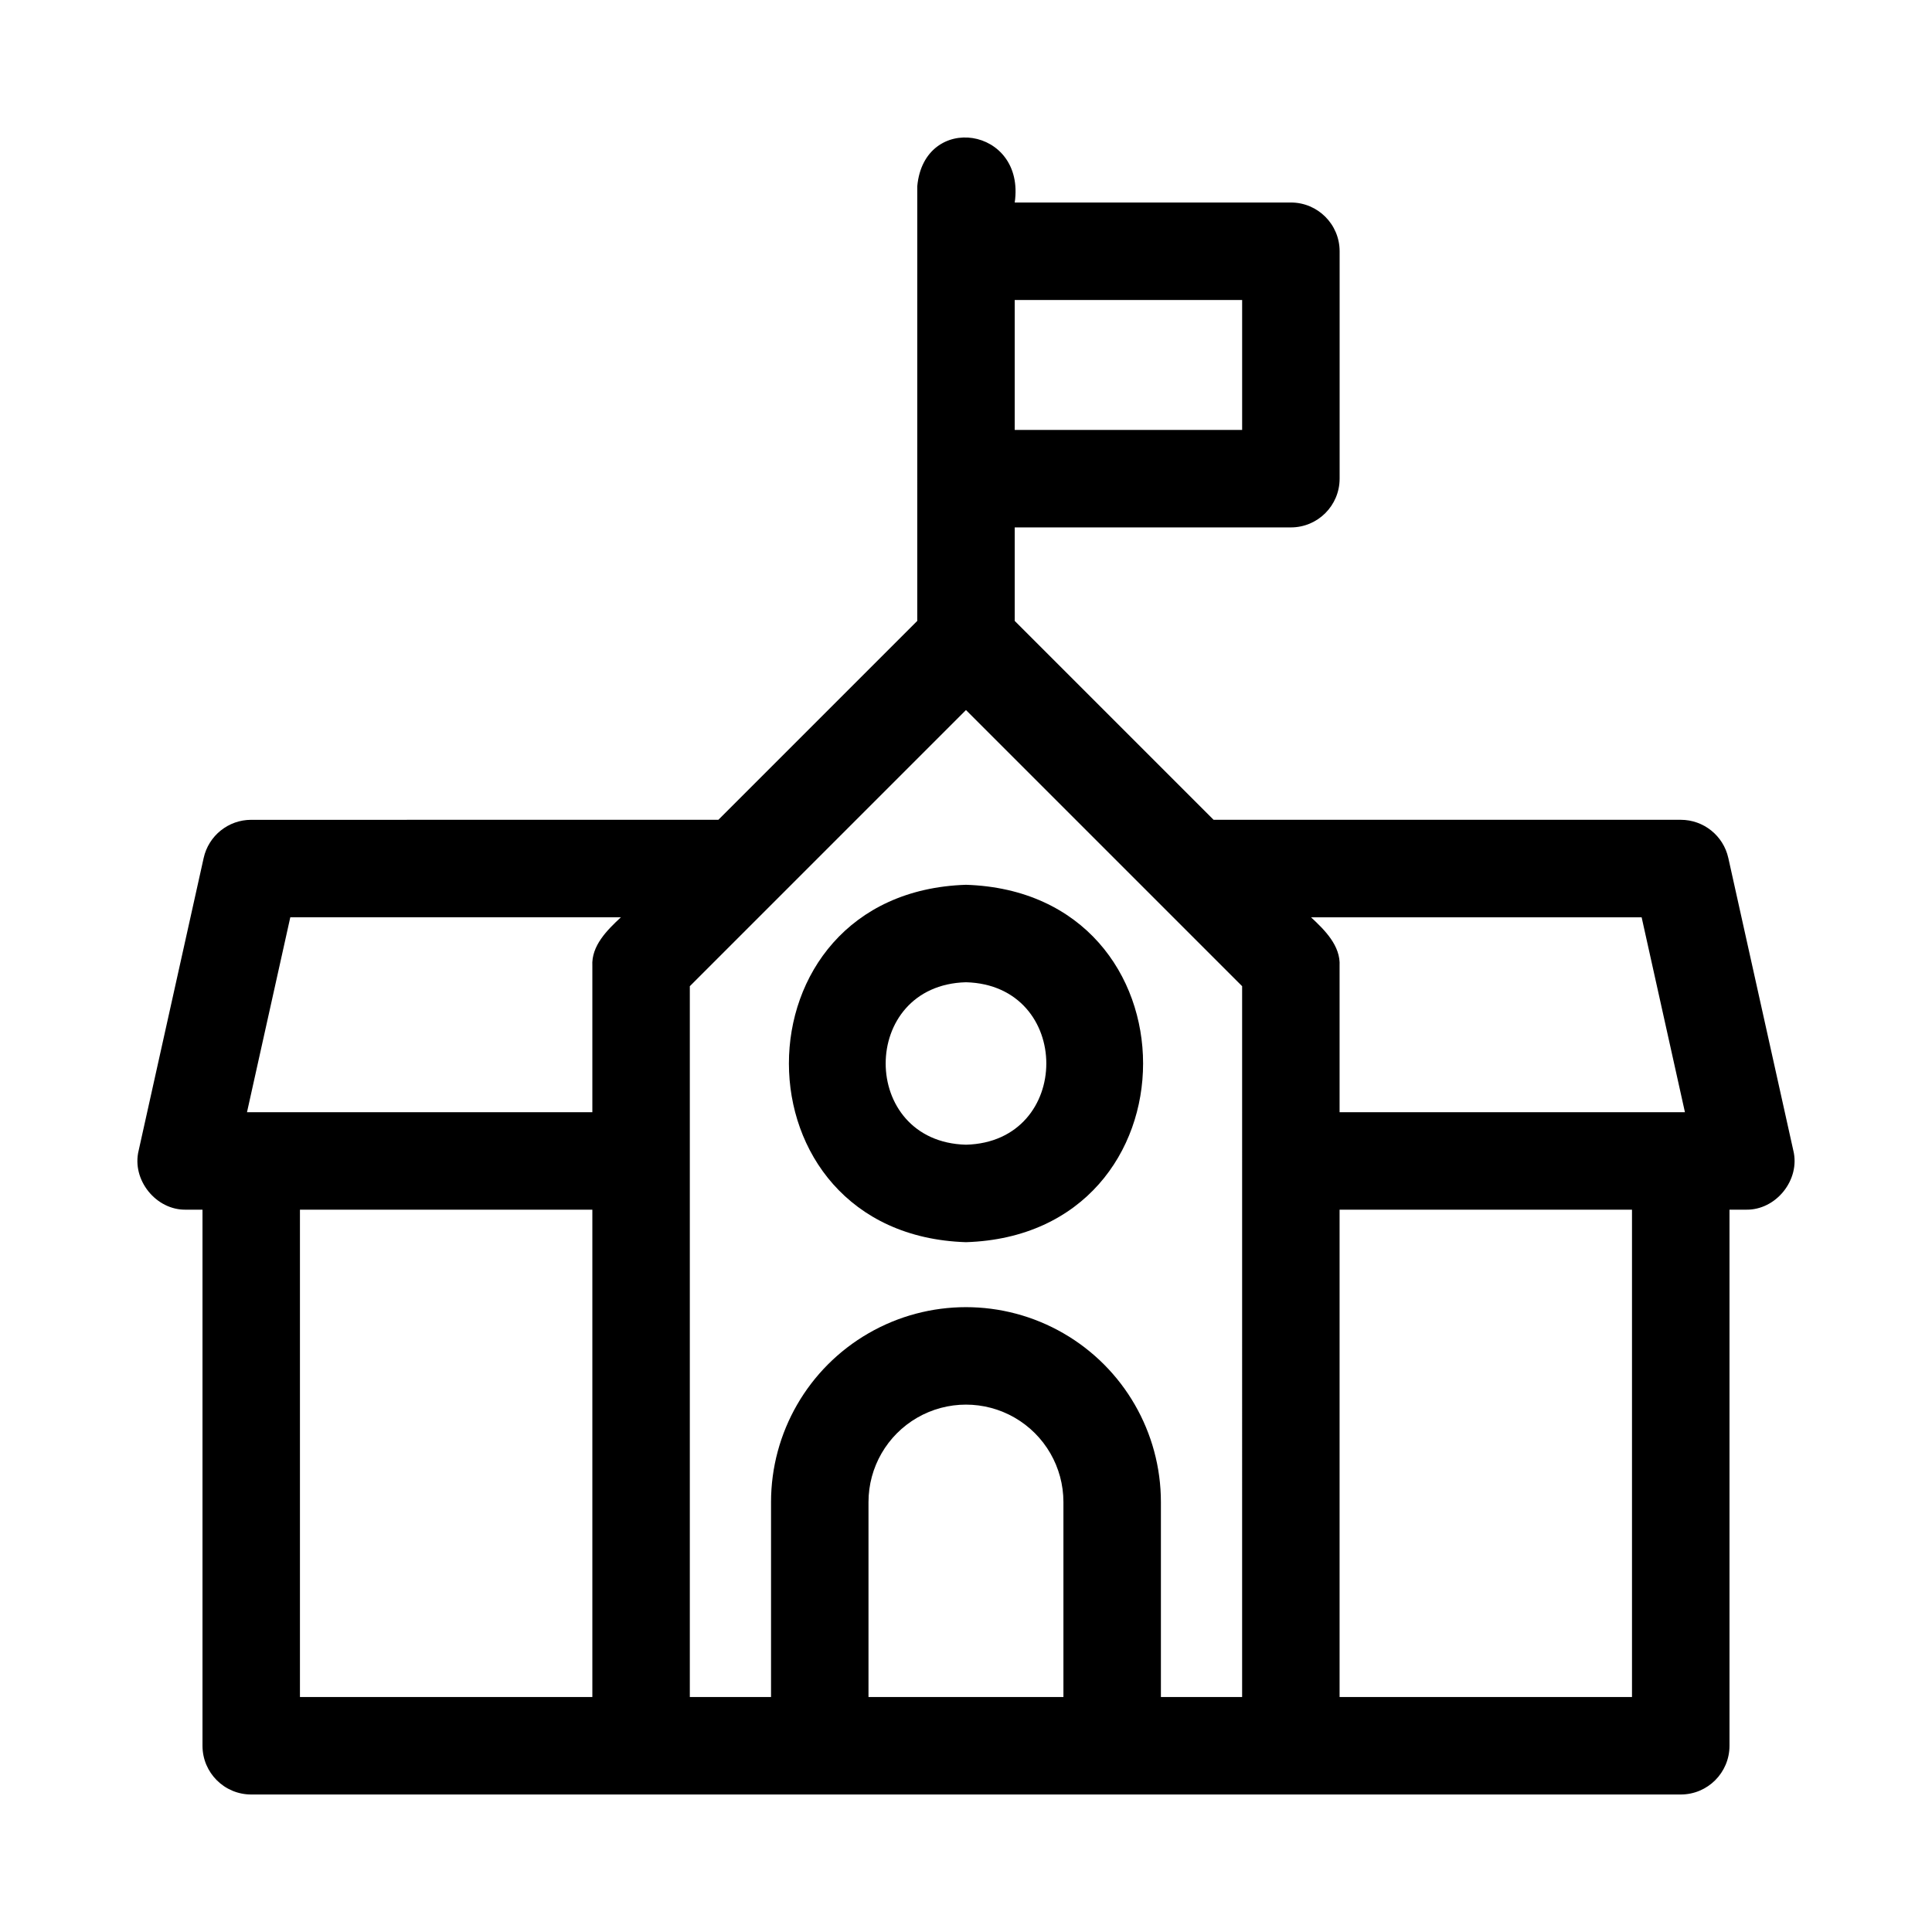
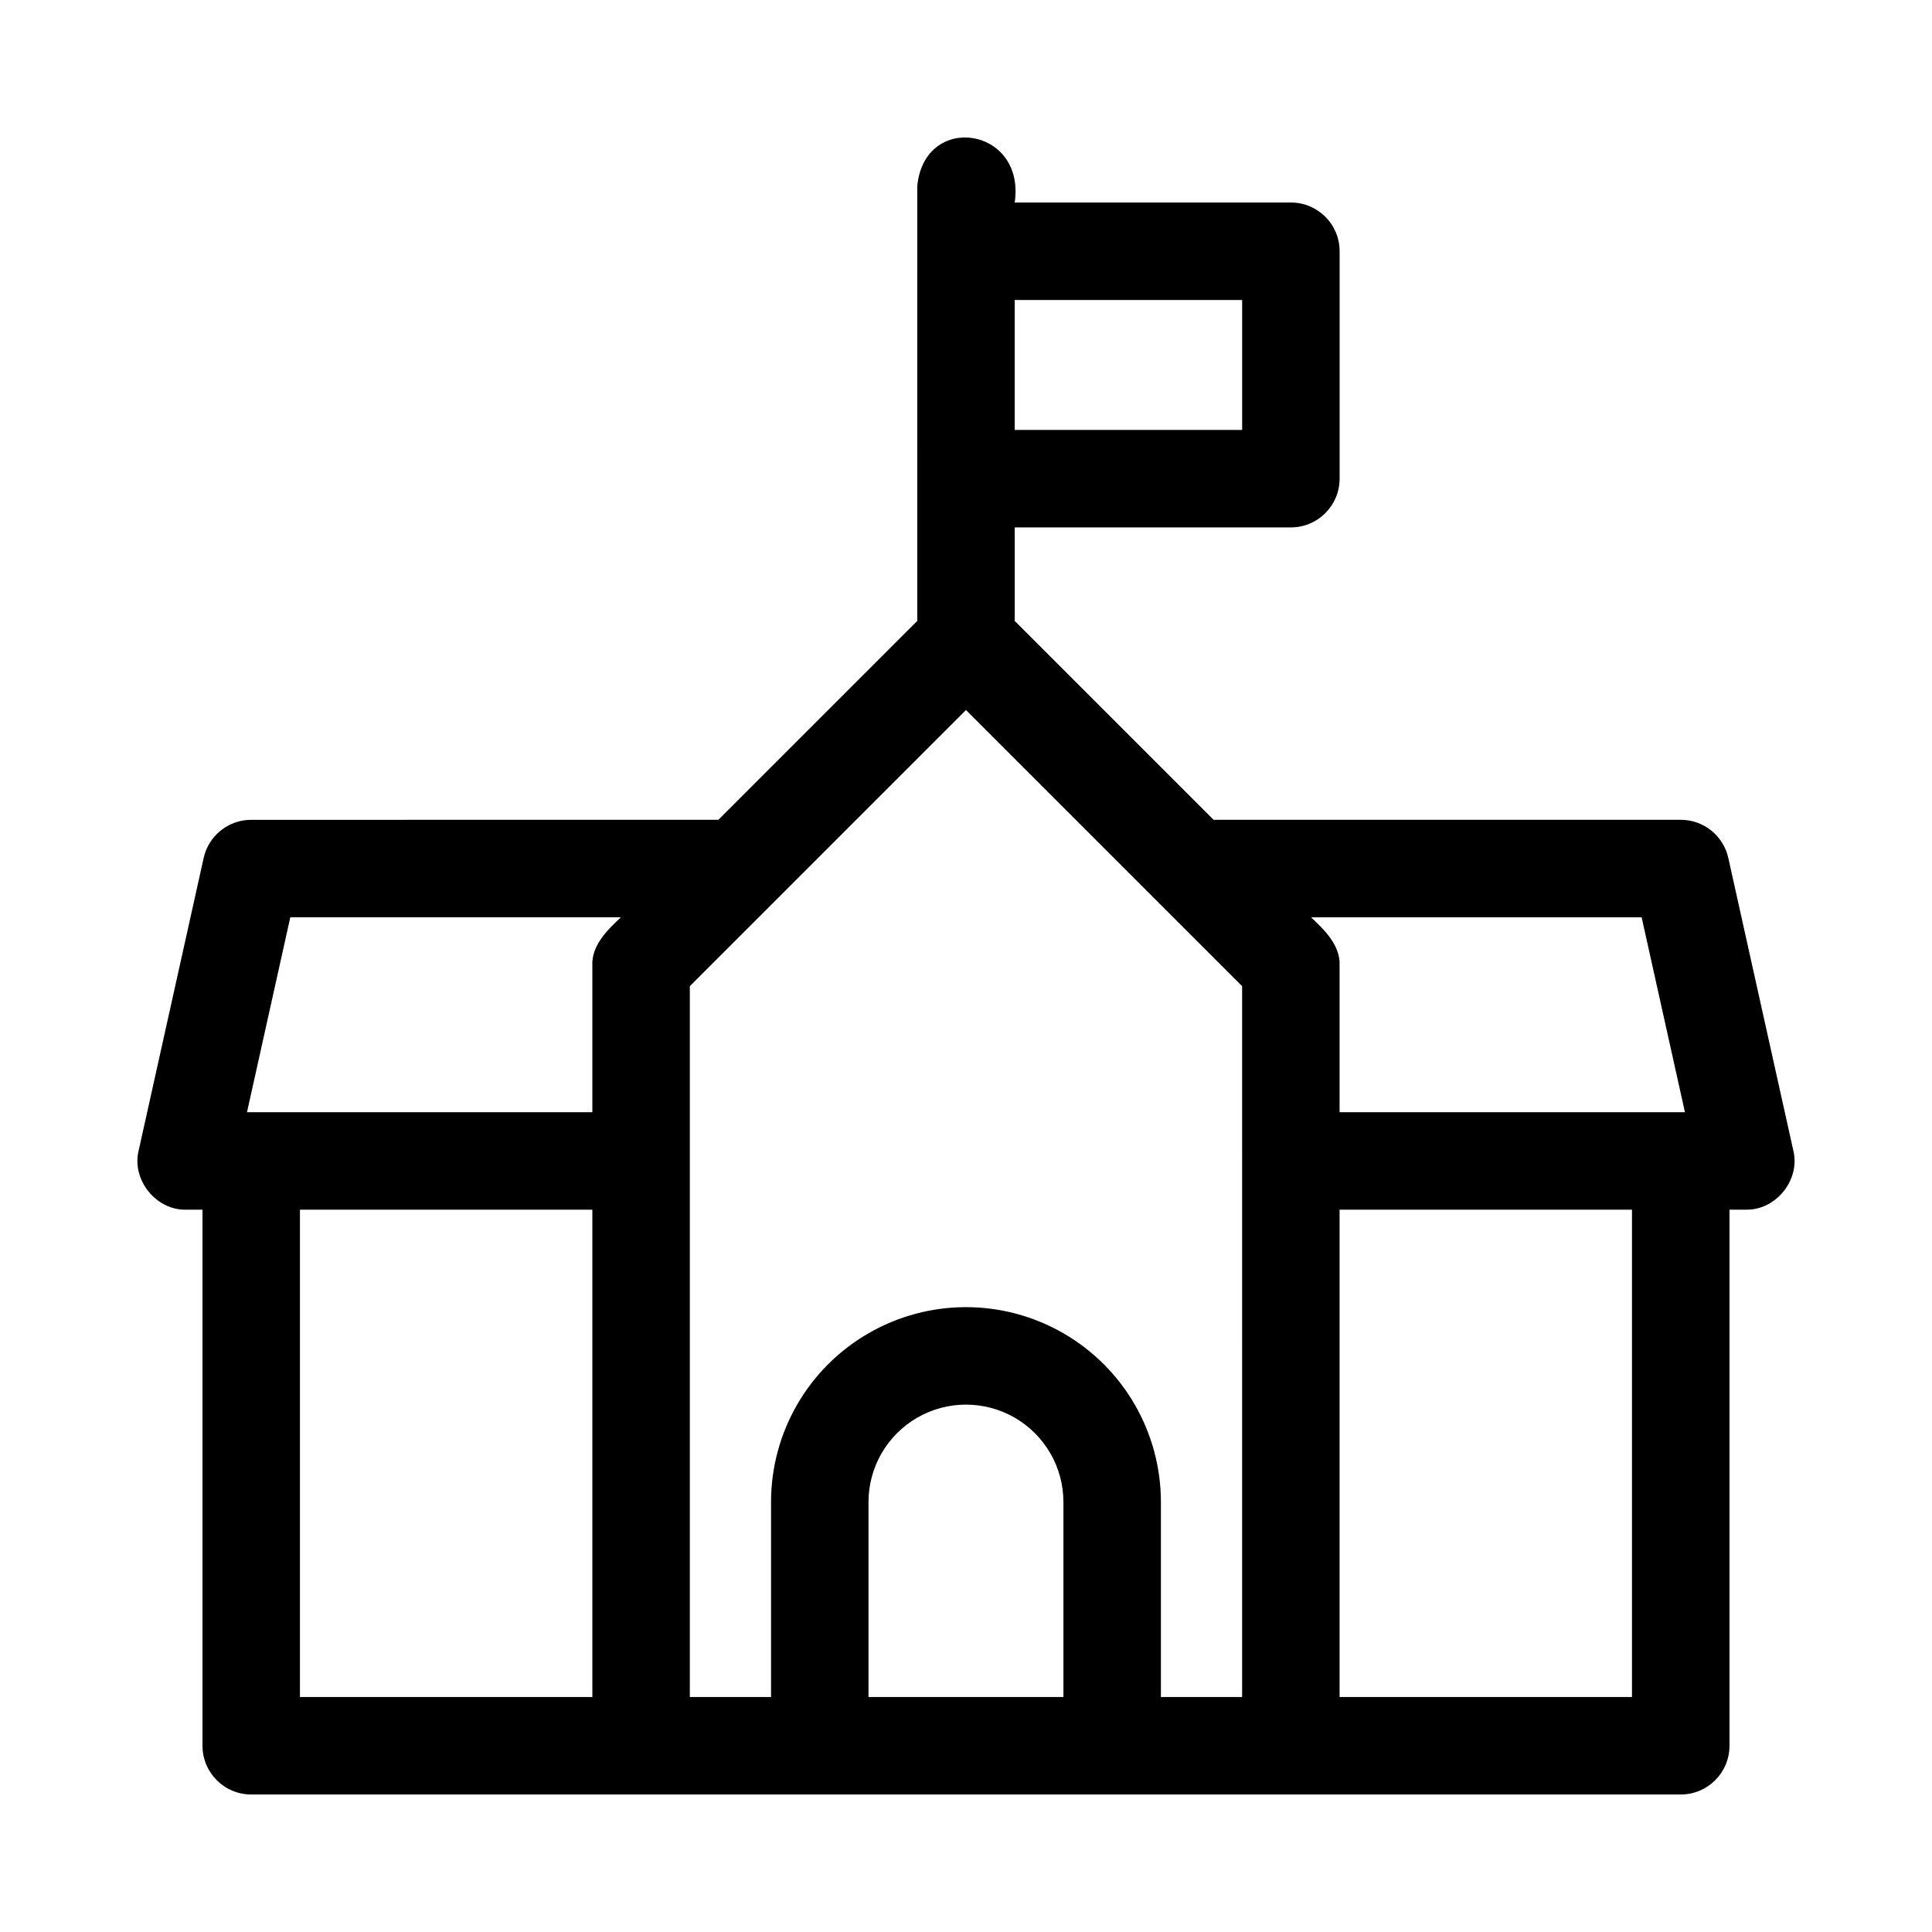
<svg xmlns="http://www.w3.org/2000/svg" fill="#000000" width="800px" height="800px" version="1.1" viewBox="144 144 512 512">
  <g>
    <path d="m619.24 448.86-17.219-77.492v0.004c-1.312-5.91-6.551-10.117-12.605-10.117h-123.8l-52.703-52.703v-24.785h73.184c7.133 0 12.914-5.781 12.918-12.914v-60.273c-0.004-7.129-5.785-12.914-12.918-12.914h-73.184c2.918-20.102-24.031-23.996-25.828-4.305l-0.004 115.19-52.703 52.703-123.8 0.004c-6.055-0.004-11.293 4.203-12.605 10.113l-17.219 77.492c-1.938 7.769 4.586 15.918 12.605 15.711h4.305v142.07c0 7.133 5.781 12.914 12.914 12.914h378.84c7.133 0 12.914-5.781 12.918-12.914v-142.07h4.305c8.016 0.203 14.539-7.938 12.602-15.715zm-206.33-225.36h60.27v34.441h-60.27zm-111.93 370.23h-77.492v-129.15h77.492zm0-193.73v38.746h-91.523l11.477-51.66h87.613c-3.621 3.379-7.875 7.539-7.566 12.914zm124.84 193.73h-51.66v-51.66c0-9.23 4.922-17.754 12.914-22.371 7.992-4.613 17.84-4.613 25.832 0 7.992 4.617 12.914 13.141 12.914 22.371zm47.355 0h-21.523v-51.66c0-18.457-9.848-35.512-25.832-44.738-15.984-9.23-35.676-9.23-51.66 0-15.984 9.227-25.828 26.281-25.828 44.738v51.66h-21.523v-188.38c14.375-14.375 58.164-58.16 73.184-73.184 15.254 15.254 58.602 58.602 73.184 73.184zm103.32 0h-77.492v-129.15h77.492zm-77.492-154.98v-38.746c0.312-5.367-3.953-9.547-7.566-12.914h87.613l11.477 51.66z" />
-     <path d="m400 378.48c-62.582 1.992-62.566 92.727 0 94.711 62.582-1.996 62.566-92.73 0-94.711zm0 68.879c-28.383-0.742-28.379-42.312 0-43.051 28.383 0.742 28.375 42.312 0 43.051z" />
  </g>
</svg>